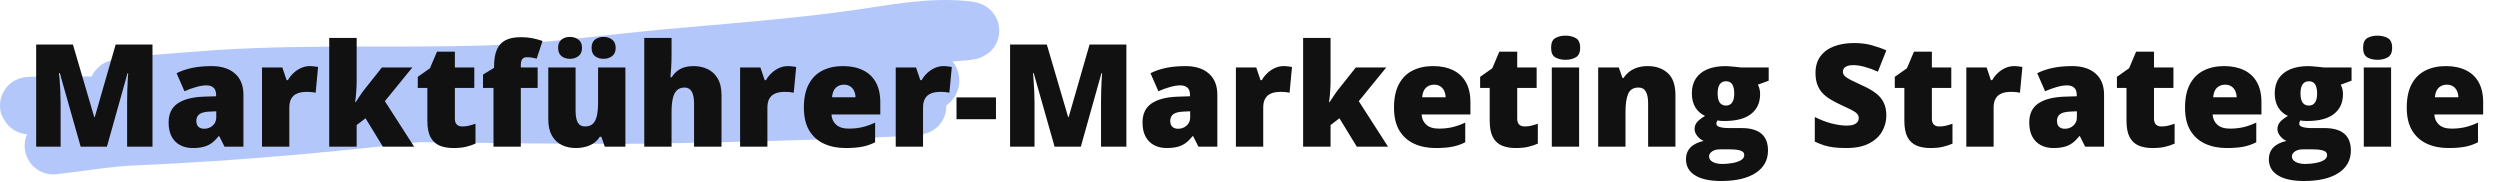
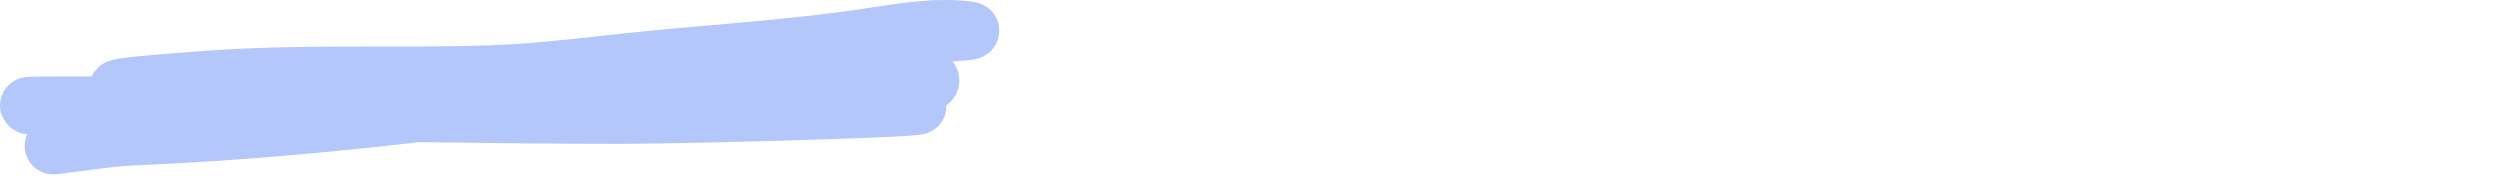
<svg xmlns="http://www.w3.org/2000/svg" width="699" height="51" viewBox="0 0 699 51" fill="none">
  <path d="M14.893 40.759C22.342 39.932 29.975 38.562 37.821 38.229C95.742 35.77 152.699 27.506 210.017 18.938C227.417 16.337 244.671 12.63 261.723 9.53C263.585 9.191 274.738 8.865 270.419 8.344C260.21 7.112 249.097 9.479 239.032 10.874C221.311 13.331 203.475 14.609 185.666 16.25C169.379 17.751 153.085 20.15 136.727 20.678C109.829 21.545 82.955 20.188 56.084 22.338C48.802 22.921 27.073 24.378 34.343 25.105C39.238 25.595 44.452 25.105 49.364 25.105C93.057 25.105 136.745 23.682 180.448 23.682C196.481 23.682 212.572 24.096 228.596 23.524C236.172 23.253 243.477 21.099 250.97 20.836C253.371 20.752 257.379 20.136 259.509 21.626C263.542 24.45 249.806 23.682 244.883 23.682C211.509 23.682 178.155 24.474 144.791 25.184C137.184 25.346 109.832 27.951 133.169 27.951C172.542 27.951 211.919 28.87 251.287 29.374C277.84 29.715 198.227 32.221 171.672 32.221C120.537 32.221 -32.842 29.374 18.293 29.374C23.327 29.374 28.36 29.374 33.394 29.374" stroke="#4475F2" stroke-opacity="0.4" stroke-width="16" stroke-linecap="round" />
-   <path d="M22.555 41L16.715 20.434H16.539C16.591 20.967 16.643 21.69 16.695 22.602C16.76 23.513 16.819 24.496 16.871 25.551C16.923 26.605 16.949 27.621 16.949 28.598V41H10.113V12.445H20.387L26.344 32.719H26.5L32.34 12.445H42.633V41H35.543V28.48C35.543 27.582 35.556 26.619 35.582 25.59C35.621 24.548 35.66 23.572 35.699 22.66C35.751 21.736 35.797 21.006 35.836 20.473H35.66L29.898 41H22.555ZM59.137 18.48C61.936 18.48 64.124 19.177 65.699 20.57C67.275 21.951 68.062 23.923 68.062 26.488V41H62.77L61.305 38.07H61.148C60.523 38.852 59.879 39.49 59.215 39.984C58.564 40.466 57.815 40.818 56.969 41.039C56.122 41.273 55.087 41.391 53.863 41.391C52.587 41.391 51.441 41.13 50.426 40.609C49.41 40.089 48.609 39.301 48.023 38.246C47.438 37.191 47.145 35.857 47.145 34.242C47.145 31.872 47.965 30.115 49.605 28.969C51.246 27.823 53.622 27.178 56.734 27.035L60.426 26.918V26.605C60.426 25.616 60.178 24.913 59.684 24.496C59.202 24.079 58.551 23.871 57.73 23.871C56.858 23.871 55.882 24.027 54.801 24.34C53.733 24.639 52.659 25.03 51.578 25.512L49.371 20.473C50.647 19.822 52.092 19.327 53.707 18.988C55.322 18.65 57.132 18.48 59.137 18.48ZM60.465 31.117L58.707 31.195C57.301 31.247 56.311 31.495 55.738 31.938C55.178 32.367 54.898 32.986 54.898 33.793C54.898 34.548 55.1 35.108 55.504 35.473C55.908 35.824 56.441 36 57.105 36C58.03 36 58.818 35.707 59.469 35.121C60.133 34.535 60.465 33.773 60.465 32.836V31.117ZM86.617 18.48C87.034 18.48 87.47 18.513 87.926 18.578C88.382 18.63 88.72 18.676 88.941 18.715L88.258 25.922C88.01 25.857 87.691 25.805 87.301 25.766C86.91 25.713 86.363 25.688 85.66 25.688C85.178 25.688 84.664 25.733 84.117 25.824C83.57 25.915 83.049 26.111 82.555 26.41C82.073 26.697 81.676 27.139 81.363 27.738C81.051 28.324 80.894 29.119 80.894 30.121V41H73.258V18.871H78.941L80.133 22.406H80.504C80.908 21.677 81.422 21.02 82.047 20.434C82.685 19.835 83.394 19.359 84.176 19.008C84.97 18.656 85.784 18.48 86.617 18.48ZM99.723 10.609V22.562C99.723 23.461 99.684 24.463 99.606 25.57C99.54 26.664 99.436 27.66 99.293 28.559H99.449C99.749 28.103 100.126 27.53 100.582 26.84C101.038 26.15 101.448 25.577 101.812 25.121L106.773 18.871H115.289L107.613 28.285L115.777 41H107.047L102.203 33.07L99.723 34.965V41H92.047V10.609H99.723ZM129.254 35.355C129.944 35.355 130.576 35.284 131.148 35.141C131.721 34.997 132.32 34.815 132.945 34.594V40.16C132.112 40.525 131.227 40.818 130.289 41.039C129.365 41.273 128.18 41.391 126.734 41.391C125.302 41.391 124.039 41.169 122.945 40.727C121.852 40.271 120.999 39.49 120.387 38.383C119.788 37.263 119.488 35.707 119.488 33.715V24.594H116.812V21.488L120.211 19.086L122.184 14.438H127.184V18.871H132.613V24.594H127.184V33.207C127.184 33.923 127.366 34.464 127.73 34.828C128.095 35.18 128.603 35.355 129.254 35.355ZM150.328 24.594H145.621V41H137.984V24.594H135.055V20.844L138.141 18.969V18.598C138.141 16.684 138.395 15.128 138.902 13.93C139.41 12.719 140.217 11.827 141.324 11.254C142.431 10.681 143.876 10.395 145.66 10.395C146.806 10.395 147.841 10.486 148.766 10.668C149.703 10.85 150.68 11.111 151.695 11.449L150.055 16.391C149.677 16.287 149.254 16.195 148.785 16.117C148.329 16.039 147.835 16 147.301 16C146.715 16 146.285 16.182 146.012 16.547C145.751 16.898 145.621 17.478 145.621 18.285V18.871H150.328V24.594ZM174.859 18.871V41H169.098L168.141 38.246H167.691C167.236 38.988 166.656 39.594 165.953 40.062C165.263 40.518 164.495 40.85 163.648 41.059C162.802 41.28 161.923 41.391 161.012 41.391C159.566 41.391 158.258 41.111 157.086 40.551C155.927 39.991 155.003 39.112 154.312 37.914C153.635 36.716 153.297 35.173 153.297 33.285V18.871H160.934V30.961C160.934 32.393 161.135 33.487 161.539 34.242C161.956 34.984 162.633 35.355 163.57 35.355C164.534 35.355 165.276 35.095 165.797 34.574C166.331 34.053 166.702 33.285 166.91 32.27C167.118 31.254 167.223 30.017 167.223 28.559V18.871H174.859ZM156.051 13.402C156.051 12.335 156.37 11.553 157.008 11.059C157.646 10.564 158.434 10.316 159.371 10.316C160.27 10.316 161.051 10.564 161.715 11.059C162.392 11.553 162.73 12.335 162.73 13.402C162.73 14.431 162.392 15.199 161.715 15.707C161.051 16.202 160.27 16.449 159.371 16.449C158.434 16.449 157.646 16.202 157.008 15.707C156.37 15.199 156.051 14.431 156.051 13.402ZM165.406 13.402C165.406 12.335 165.725 11.553 166.363 11.059C167.014 10.564 167.815 10.316 168.766 10.316C169.677 10.316 170.465 10.564 171.129 11.059C171.806 11.553 172.145 12.335 172.145 13.402C172.145 14.431 171.806 15.199 171.129 15.707C170.465 16.202 169.677 16.449 168.766 16.449C167.815 16.449 167.014 16.202 166.363 15.707C165.725 15.199 165.406 14.431 165.406 13.402ZM187.77 10.609V14.926C187.77 16.566 187.73 17.947 187.652 19.066C187.587 20.173 187.522 21.02 187.457 21.605H187.809C188.29 20.837 188.837 20.225 189.449 19.77C190.061 19.314 190.738 18.988 191.48 18.793C192.223 18.585 193.03 18.48 193.902 18.48C195.361 18.48 196.676 18.76 197.848 19.32C199.033 19.88 199.977 20.759 200.68 21.957C201.383 23.142 201.734 24.691 201.734 26.605V41H194.059V28.93C194.059 27.458 193.844 26.352 193.414 25.609C192.984 24.854 192.32 24.477 191.422 24.477C190.497 24.477 189.768 24.744 189.234 25.277C188.701 25.798 188.323 26.566 188.102 27.582C187.88 28.585 187.77 29.815 187.77 31.273V41H180.133V10.609H187.77ZM220.289 18.48C220.706 18.48 221.142 18.513 221.598 18.578C222.053 18.63 222.392 18.676 222.613 18.715L221.93 25.922C221.682 25.857 221.363 25.805 220.973 25.766C220.582 25.713 220.035 25.688 219.332 25.688C218.85 25.688 218.336 25.733 217.789 25.824C217.242 25.915 216.721 26.111 216.227 26.41C215.745 26.697 215.348 27.139 215.035 27.738C214.723 28.324 214.566 29.119 214.566 30.121V41H206.93V18.871H212.613L213.805 22.406H214.176C214.579 21.677 215.094 21.02 215.719 20.434C216.357 19.835 217.066 19.359 217.848 19.008C218.642 18.656 219.456 18.48 220.289 18.48ZM235.68 18.48C237.828 18.48 239.684 18.858 241.246 19.613C242.809 20.355 244.013 21.475 244.859 22.973C245.706 24.47 246.129 26.345 246.129 28.598V31.996H232.477C232.542 33.155 232.971 34.105 233.766 34.848C234.573 35.59 235.758 35.961 237.32 35.961C238.701 35.961 239.964 35.824 241.109 35.551C242.268 35.277 243.46 34.854 244.684 34.281V39.77C243.616 40.329 242.451 40.74 241.188 41C239.924 41.26 238.329 41.391 236.402 41.391C234.176 41.391 232.184 40.993 230.426 40.199C228.668 39.405 227.281 38.175 226.266 36.508C225.263 34.841 224.762 32.699 224.762 30.082C224.762 27.426 225.217 25.245 226.129 23.539C227.04 21.82 228.316 20.551 229.957 19.73C231.598 18.897 233.505 18.48 235.68 18.48ZM235.953 23.676C235.055 23.676 234.299 23.962 233.688 24.535C233.089 25.095 232.737 25.98 232.633 27.191H239.195C239.182 26.54 239.052 25.948 238.805 25.414C238.557 24.88 238.193 24.457 237.711 24.145C237.242 23.832 236.656 23.676 235.953 23.676ZM263.805 18.48C264.221 18.48 264.658 18.513 265.113 18.578C265.569 18.63 265.908 18.676 266.129 18.715L265.445 25.922C265.198 25.857 264.879 25.805 264.488 25.766C264.098 25.713 263.551 25.688 262.848 25.688C262.366 25.688 261.852 25.733 261.305 25.824C260.758 25.915 260.237 26.111 259.742 26.41C259.26 26.697 258.863 27.139 258.551 27.738C258.238 28.324 258.082 29.119 258.082 30.121V41H250.445V18.871H256.129L257.32 22.406H257.691C258.095 21.677 258.609 21.02 259.234 20.434C259.872 19.835 260.582 19.359 261.363 19.008C262.158 18.656 262.971 18.48 263.805 18.48ZM267.438 33.324V27.23H278.473V33.324H267.438ZM294.859 41L289.02 20.434H288.844C288.896 20.967 288.948 21.69 289 22.602C289.065 23.513 289.124 24.496 289.176 25.551C289.228 26.605 289.254 27.621 289.254 28.598V41H282.418V12.445H292.691L298.648 32.719H298.805L304.645 12.445H314.938V41H307.848V28.48C307.848 27.582 307.861 26.619 307.887 25.59C307.926 24.548 307.965 23.572 308.004 22.66C308.056 21.736 308.102 21.006 308.141 20.473H307.965L302.203 41H294.859ZM331.441 18.48C334.241 18.48 336.428 19.177 338.004 20.57C339.579 21.951 340.367 23.923 340.367 26.488V41H335.074L333.609 38.07H333.453C332.828 38.852 332.184 39.49 331.52 39.984C330.868 40.466 330.12 40.818 329.273 41.039C328.427 41.273 327.392 41.391 326.168 41.391C324.892 41.391 323.746 41.13 322.73 40.609C321.715 40.089 320.914 39.301 320.328 38.246C319.742 37.191 319.449 35.857 319.449 34.242C319.449 31.872 320.27 30.115 321.91 28.969C323.551 27.823 325.927 27.178 329.039 27.035L332.73 26.918V26.605C332.73 25.616 332.483 24.913 331.988 24.496C331.507 24.079 330.855 23.871 330.035 23.871C329.163 23.871 328.186 24.027 327.105 24.34C326.038 24.639 324.964 25.03 323.883 25.512L321.676 20.473C322.952 19.822 324.397 19.327 326.012 18.988C327.626 18.65 329.436 18.48 331.441 18.48ZM332.77 31.117L331.012 31.195C329.605 31.247 328.616 31.495 328.043 31.938C327.483 32.367 327.203 32.986 327.203 33.793C327.203 34.548 327.405 35.108 327.809 35.473C328.212 35.824 328.746 36 329.41 36C330.335 36 331.122 35.707 331.773 35.121C332.438 34.535 332.77 33.773 332.77 32.836V31.117ZM358.922 18.48C359.339 18.48 359.775 18.513 360.23 18.578C360.686 18.63 361.025 18.676 361.246 18.715L360.562 25.922C360.315 25.857 359.996 25.805 359.605 25.766C359.215 25.713 358.668 25.688 357.965 25.688C357.483 25.688 356.969 25.733 356.422 25.824C355.875 25.915 355.354 26.111 354.859 26.41C354.378 26.697 353.98 27.139 353.668 27.738C353.355 28.324 353.199 29.119 353.199 30.121V41H345.562V18.871H351.246L352.438 22.406H352.809C353.212 21.677 353.727 21.02 354.352 20.434C354.99 19.835 355.699 19.359 356.48 19.008C357.275 18.656 358.089 18.48 358.922 18.48ZM372.027 10.609V22.562C372.027 23.461 371.988 24.463 371.91 25.57C371.845 26.664 371.741 27.66 371.598 28.559H371.754C372.053 28.103 372.431 27.53 372.887 26.84C373.342 26.15 373.753 25.577 374.117 25.121L379.078 18.871H387.594L379.918 28.285L388.082 41H379.352L374.508 33.07L372.027 34.965V41H364.352V10.609H372.027ZM400.68 18.48C402.828 18.48 404.684 18.858 406.246 19.613C407.809 20.355 409.013 21.475 409.859 22.973C410.706 24.47 411.129 26.345 411.129 28.598V31.996H397.477C397.542 33.155 397.971 34.105 398.766 34.848C399.573 35.59 400.758 35.961 402.32 35.961C403.701 35.961 404.964 35.824 406.109 35.551C407.268 35.277 408.46 34.854 409.684 34.281V39.77C408.616 40.329 407.451 40.74 406.188 41C404.924 41.26 403.329 41.391 401.402 41.391C399.176 41.391 397.184 40.993 395.426 40.199C393.668 39.405 392.281 38.175 391.266 36.508C390.263 34.841 389.762 32.699 389.762 30.082C389.762 27.426 390.217 25.245 391.129 23.539C392.04 21.82 393.316 20.551 394.957 19.73C396.598 18.897 398.505 18.48 400.68 18.48ZM400.953 23.676C400.055 23.676 399.299 23.962 398.688 24.535C398.089 25.095 397.737 25.98 397.633 27.191H404.195C404.182 26.54 404.052 25.948 403.805 25.414C403.557 24.88 403.193 24.457 402.711 24.145C402.242 23.832 401.656 23.676 400.953 23.676ZM426.285 35.355C426.975 35.355 427.607 35.284 428.18 35.141C428.753 34.997 429.352 34.815 429.977 34.594V40.16C429.143 40.525 428.258 40.818 427.32 41.039C426.396 41.273 425.211 41.391 423.766 41.391C422.333 41.391 421.07 41.169 419.977 40.727C418.883 40.271 418.03 39.49 417.418 38.383C416.819 37.263 416.52 35.707 416.52 33.715V24.594H413.844V21.488L417.242 19.086L419.215 14.438H424.215V18.871H429.645V24.594H424.215V33.207C424.215 33.923 424.397 34.464 424.762 34.828C425.126 35.18 425.634 35.355 426.285 35.355ZM441.52 18.871V41H433.883V18.871H441.52ZM437.73 9.965C438.824 9.965 439.775 10.193 440.582 10.648C441.402 11.104 441.812 12.009 441.812 13.363C441.812 14.678 441.402 15.57 440.582 16.039C439.775 16.495 438.824 16.723 437.73 16.723C436.611 16.723 435.654 16.495 434.859 16.039C434.078 15.57 433.688 14.678 433.688 13.363C433.688 12.009 434.078 11.104 434.859 10.648C435.654 10.193 436.611 9.965 437.73 9.965ZM460.699 18.48C462.978 18.48 464.84 19.125 466.285 20.414C467.73 21.703 468.453 23.767 468.453 26.605V41H460.816V28.93C460.816 27.458 460.602 26.352 460.172 25.609C459.755 24.854 459.078 24.477 458.141 24.477C456.695 24.477 455.725 25.069 455.23 26.254C454.736 27.426 454.488 29.112 454.488 31.312V41H446.852V18.871H452.613L453.648 21.801H453.941C454.41 21.098 454.97 20.499 455.621 20.004C456.272 19.509 457.021 19.131 457.867 18.871C458.714 18.611 459.658 18.48 460.699 18.48ZM481.207 50.609C478.069 50.609 475.647 50.082 473.941 49.027C472.249 47.986 471.402 46.482 471.402 44.516C471.402 43.2 471.812 42.113 472.633 41.254C473.453 40.395 474.684 39.776 476.324 39.398C475.647 39.112 475.055 38.65 474.547 38.012C474.052 37.374 473.805 36.742 473.805 36.117C473.805 35.427 473.993 34.822 474.371 34.301C474.749 33.767 475.536 33.135 476.734 32.406C475.589 31.898 474.684 31.104 474.02 30.023C473.368 28.943 473.043 27.628 473.043 26.078C473.043 24.477 473.408 23.109 474.137 21.977C474.879 20.844 475.953 19.978 477.359 19.379C478.779 18.78 480.504 18.48 482.535 18.48C482.809 18.48 483.225 18.506 483.785 18.559C484.345 18.598 484.911 18.65 485.484 18.715C486.057 18.767 486.5 18.819 486.812 18.871H494.527V22.562L491.5 23.676C491.708 24.053 491.865 24.463 491.969 24.906C492.073 25.349 492.125 25.818 492.125 26.312C492.125 28.695 491.285 30.544 489.605 31.859C487.939 33.175 485.445 33.832 482.125 33.832C481.305 33.832 480.654 33.78 480.172 33.676C480.081 33.845 480.009 34.014 479.957 34.184C479.918 34.34 479.898 34.49 479.898 34.633C479.898 34.932 480.074 35.173 480.426 35.355C480.79 35.525 481.227 35.642 481.734 35.707C482.255 35.772 482.75 35.805 483.219 35.805H486.891C489.378 35.805 491.24 36.325 492.477 37.367C493.714 38.409 494.332 39.978 494.332 42.074C494.332 44.77 493.18 46.866 490.875 48.363C488.583 49.861 485.361 50.609 481.207 50.609ZM481.578 45.844C482.503 45.844 483.434 45.759 484.371 45.59C485.309 45.434 486.096 45.173 486.734 44.809C487.372 44.444 487.691 43.962 487.691 43.363C487.691 42.908 487.503 42.562 487.125 42.328C486.747 42.107 486.259 41.957 485.66 41.879C485.061 41.801 484.43 41.762 483.766 41.762H480.797C480.25 41.762 479.749 41.846 479.293 42.016C478.85 42.198 478.499 42.439 478.238 42.738C477.978 43.038 477.848 43.376 477.848 43.754C477.848 44.379 478.186 44.88 478.863 45.258C479.54 45.648 480.445 45.844 481.578 45.844ZM482.613 29.516C483.342 29.516 483.902 29.236 484.293 28.676C484.697 28.116 484.898 27.276 484.898 26.156C484.898 25.01 484.71 24.151 484.332 23.578C483.954 23.005 483.382 22.719 482.613 22.719C481.819 22.719 481.227 23.005 480.836 23.578C480.445 24.138 480.25 24.984 480.25 26.117C480.25 27.25 480.445 28.103 480.836 28.676C481.227 29.236 481.819 29.516 482.613 29.516ZM527.418 32.328C527.418 33.878 527.027 35.349 526.246 36.742C525.465 38.122 524.247 39.242 522.594 40.102C520.953 40.961 518.831 41.391 516.227 41.391C514.924 41.391 513.779 41.332 512.789 41.215C511.812 41.098 510.901 40.909 510.055 40.648C509.208 40.375 508.329 40.023 507.418 39.594V32.719C508.967 33.5 510.53 34.099 512.105 34.516C513.681 34.919 515.107 35.121 516.383 35.121C517.151 35.121 517.776 35.03 518.258 34.848C518.753 34.665 519.117 34.418 519.352 34.105C519.586 33.78 519.703 33.409 519.703 32.992C519.703 32.497 519.527 32.081 519.176 31.742C518.837 31.391 518.29 31.026 517.535 30.648C516.78 30.271 515.784 29.802 514.547 29.242C513.492 28.747 512.535 28.24 511.676 27.719C510.829 27.198 510.1 26.605 509.488 25.941C508.889 25.264 508.427 24.477 508.102 23.578C507.776 22.68 507.613 21.619 507.613 20.395C507.613 18.559 508.062 17.022 508.961 15.785C509.872 14.535 511.135 13.598 512.75 12.973C514.378 12.348 516.253 12.035 518.375 12.035C520.237 12.035 521.91 12.243 523.395 12.66C524.892 13.077 526.233 13.552 527.418 14.086L525.055 20.043C523.831 19.483 522.626 19.04 521.441 18.715C520.257 18.376 519.156 18.207 518.141 18.207C517.477 18.207 516.93 18.292 516.5 18.461C516.083 18.617 515.771 18.832 515.562 19.105C515.367 19.379 515.27 19.691 515.27 20.043C515.27 20.486 515.439 20.883 515.777 21.234C516.129 21.586 516.708 21.97 517.516 22.387C518.336 22.79 519.449 23.318 520.855 23.969C522.249 24.594 523.434 25.271 524.41 26C525.387 26.716 526.129 27.582 526.637 28.598C527.158 29.6 527.418 30.844 527.418 32.328ZM542.223 35.355C542.913 35.355 543.544 35.284 544.117 35.141C544.69 34.997 545.289 34.815 545.914 34.594V40.16C545.081 40.525 544.195 40.818 543.258 41.039C542.333 41.273 541.148 41.391 539.703 41.391C538.271 41.391 537.008 41.169 535.914 40.727C534.82 40.271 533.967 39.49 533.355 38.383C532.757 37.263 532.457 35.707 532.457 33.715V24.594H529.781V21.488L533.18 19.086L535.152 14.438H540.152V18.871H545.582V24.594H540.152V33.207C540.152 33.923 540.335 34.464 540.699 34.828C541.064 35.18 541.572 35.355 542.223 35.355ZM563.141 18.48C563.557 18.48 563.993 18.513 564.449 18.578C564.905 18.63 565.243 18.676 565.465 18.715L564.781 25.922C564.534 25.857 564.215 25.805 563.824 25.766C563.434 25.713 562.887 25.688 562.184 25.688C561.702 25.688 561.188 25.733 560.641 25.824C560.094 25.915 559.573 26.111 559.078 26.41C558.596 26.697 558.199 27.139 557.887 27.738C557.574 28.324 557.418 29.119 557.418 30.121V41H549.781V18.871H555.465L556.656 22.406H557.027C557.431 21.677 557.945 21.02 558.57 20.434C559.208 19.835 559.918 19.359 560.699 19.008C561.493 18.656 562.307 18.48 563.141 18.48ZM579.371 18.48C582.171 18.48 584.358 19.177 585.934 20.57C587.509 21.951 588.297 23.923 588.297 26.488V41H583.004L581.539 38.07H581.383C580.758 38.852 580.113 39.49 579.449 39.984C578.798 40.466 578.049 40.818 577.203 41.039C576.357 41.273 575.322 41.391 574.098 41.391C572.822 41.391 571.676 41.13 570.66 40.609C569.645 40.089 568.844 39.301 568.258 38.246C567.672 37.191 567.379 35.857 567.379 34.242C567.379 31.872 568.199 30.115 569.84 28.969C571.48 27.823 573.857 27.178 576.969 27.035L580.66 26.918V26.605C580.66 25.616 580.413 24.913 579.918 24.496C579.436 24.079 578.785 23.871 577.965 23.871C577.092 23.871 576.116 24.027 575.035 24.34C573.967 24.639 572.893 25.03 571.812 25.512L569.605 20.473C570.882 19.822 572.327 19.327 573.941 18.988C575.556 18.65 577.366 18.48 579.371 18.48ZM580.699 31.117L578.941 31.195C577.535 31.247 576.546 31.495 575.973 31.938C575.413 32.367 575.133 32.986 575.133 33.793C575.133 34.548 575.335 35.108 575.738 35.473C576.142 35.824 576.676 36 577.34 36C578.264 36 579.052 35.707 579.703 35.121C580.367 34.535 580.699 33.773 580.699 32.836V31.117ZM604.332 35.355C605.022 35.355 605.654 35.284 606.227 35.141C606.799 34.997 607.398 34.815 608.023 34.594V40.16C607.19 40.525 606.305 40.818 605.367 41.039C604.443 41.273 603.258 41.391 601.812 41.391C600.38 41.391 599.117 41.169 598.023 40.727C596.93 40.271 596.077 39.49 595.465 38.383C594.866 37.263 594.566 35.707 594.566 33.715V24.594H591.891V21.488L595.289 19.086L597.262 14.438H602.262V18.871H607.691V24.594H602.262V33.207C602.262 33.923 602.444 34.464 602.809 34.828C603.173 35.18 603.681 35.355 604.332 35.355ZM621.852 18.48C624 18.48 625.855 18.858 627.418 19.613C628.98 20.355 630.185 21.475 631.031 22.973C631.878 24.47 632.301 26.345 632.301 28.598V31.996H618.648C618.714 33.155 619.143 34.105 619.938 34.848C620.745 35.59 621.93 35.961 623.492 35.961C624.872 35.961 626.135 35.824 627.281 35.551C628.44 35.277 629.632 34.854 630.855 34.281V39.77C629.788 40.329 628.622 40.74 627.359 41C626.096 41.26 624.501 41.391 622.574 41.391C620.348 41.391 618.355 40.993 616.598 40.199C614.84 39.405 613.453 38.175 612.438 36.508C611.435 34.841 610.934 32.699 610.934 30.082C610.934 27.426 611.389 25.245 612.301 23.539C613.212 21.82 614.488 20.551 616.129 19.73C617.77 18.897 619.677 18.48 621.852 18.48ZM622.125 23.676C621.227 23.676 620.471 23.962 619.859 24.535C619.26 25.095 618.909 25.98 618.805 27.191H625.367C625.354 26.54 625.224 25.948 624.977 25.414C624.729 24.88 624.365 24.457 623.883 24.145C623.414 23.832 622.828 23.676 622.125 23.676ZM644.176 50.609C641.038 50.609 638.616 50.082 636.91 49.027C635.217 47.986 634.371 46.482 634.371 44.516C634.371 43.2 634.781 42.113 635.602 41.254C636.422 40.395 637.652 39.776 639.293 39.398C638.616 39.112 638.023 38.65 637.516 38.012C637.021 37.374 636.773 36.742 636.773 36.117C636.773 35.427 636.962 34.822 637.34 34.301C637.717 33.767 638.505 33.135 639.703 32.406C638.557 31.898 637.652 31.104 636.988 30.023C636.337 28.943 636.012 27.628 636.012 26.078C636.012 24.477 636.376 23.109 637.105 21.977C637.848 20.844 638.922 19.978 640.328 19.379C641.747 18.78 643.473 18.48 645.504 18.48C645.777 18.48 646.194 18.506 646.754 18.559C647.314 18.598 647.88 18.65 648.453 18.715C649.026 18.767 649.469 18.819 649.781 18.871H657.496V22.562L654.469 23.676C654.677 24.053 654.833 24.463 654.938 24.906C655.042 25.349 655.094 25.818 655.094 26.312C655.094 28.695 654.254 30.544 652.574 31.859C650.908 33.175 648.414 33.832 645.094 33.832C644.273 33.832 643.622 33.78 643.141 33.676C643.049 33.845 642.978 34.014 642.926 34.184C642.887 34.34 642.867 34.49 642.867 34.633C642.867 34.932 643.043 35.173 643.395 35.355C643.759 35.525 644.195 35.642 644.703 35.707C645.224 35.772 645.719 35.805 646.188 35.805H649.859C652.346 35.805 654.208 36.325 655.445 37.367C656.682 38.409 657.301 39.978 657.301 42.074C657.301 44.77 656.148 46.866 653.844 48.363C651.552 49.861 648.329 50.609 644.176 50.609ZM644.547 45.844C645.471 45.844 646.402 45.759 647.34 45.59C648.277 45.434 649.065 45.173 649.703 44.809C650.341 44.444 650.66 43.962 650.66 43.363C650.66 42.908 650.471 42.562 650.094 42.328C649.716 42.107 649.228 41.957 648.629 41.879C648.03 41.801 647.398 41.762 646.734 41.762H643.766C643.219 41.762 642.717 41.846 642.262 42.016C641.819 42.198 641.467 42.439 641.207 42.738C640.947 43.038 640.816 43.376 640.816 43.754C640.816 44.379 641.155 44.88 641.832 45.258C642.509 45.648 643.414 45.844 644.547 45.844ZM645.582 29.516C646.311 29.516 646.871 29.236 647.262 28.676C647.665 28.116 647.867 27.276 647.867 26.156C647.867 25.01 647.678 24.151 647.301 23.578C646.923 23.005 646.35 22.719 645.582 22.719C644.788 22.719 644.195 23.005 643.805 23.578C643.414 24.138 643.219 24.984 643.219 26.117C643.219 27.25 643.414 28.103 643.805 28.676C644.195 29.236 644.788 29.516 645.582 29.516ZM668.551 18.871V41H660.914V18.871H668.551ZM664.762 9.965C665.855 9.965 666.806 10.193 667.613 10.648C668.434 11.104 668.844 12.009 668.844 13.363C668.844 14.678 668.434 15.57 667.613 16.039C666.806 16.495 665.855 16.723 664.762 16.723C663.642 16.723 662.685 16.495 661.891 16.039C661.109 15.57 660.719 14.678 660.719 13.363C660.719 12.009 661.109 11.104 661.891 10.648C662.685 10.193 663.642 9.965 664.762 9.965ZM683.844 18.48C685.992 18.48 687.848 18.858 689.41 19.613C690.973 20.355 692.177 21.475 693.023 22.973C693.87 24.47 694.293 26.345 694.293 28.598V31.996H680.641C680.706 33.155 681.135 34.105 681.93 34.848C682.737 35.59 683.922 35.961 685.484 35.961C686.865 35.961 688.128 35.824 689.273 35.551C690.432 35.277 691.624 34.854 692.848 34.281V39.77C691.78 40.329 690.615 40.74 689.352 41C688.089 41.26 686.493 41.391 684.566 41.391C682.34 41.391 680.348 40.993 678.59 40.199C676.832 39.405 675.445 38.175 674.43 36.508C673.427 34.841 672.926 32.699 672.926 30.082C672.926 27.426 673.382 25.245 674.293 23.539C675.204 21.82 676.48 20.551 678.121 19.73C679.762 18.897 681.669 18.48 683.844 18.48ZM684.117 23.676C683.219 23.676 682.464 23.962 681.852 24.535C681.253 25.095 680.901 25.98 680.797 27.191H687.359C687.346 26.54 687.216 25.948 686.969 25.414C686.721 24.88 686.357 24.457 685.875 24.145C685.406 23.832 684.82 23.676 684.117 23.676Z" fill="#111111" />
</svg>